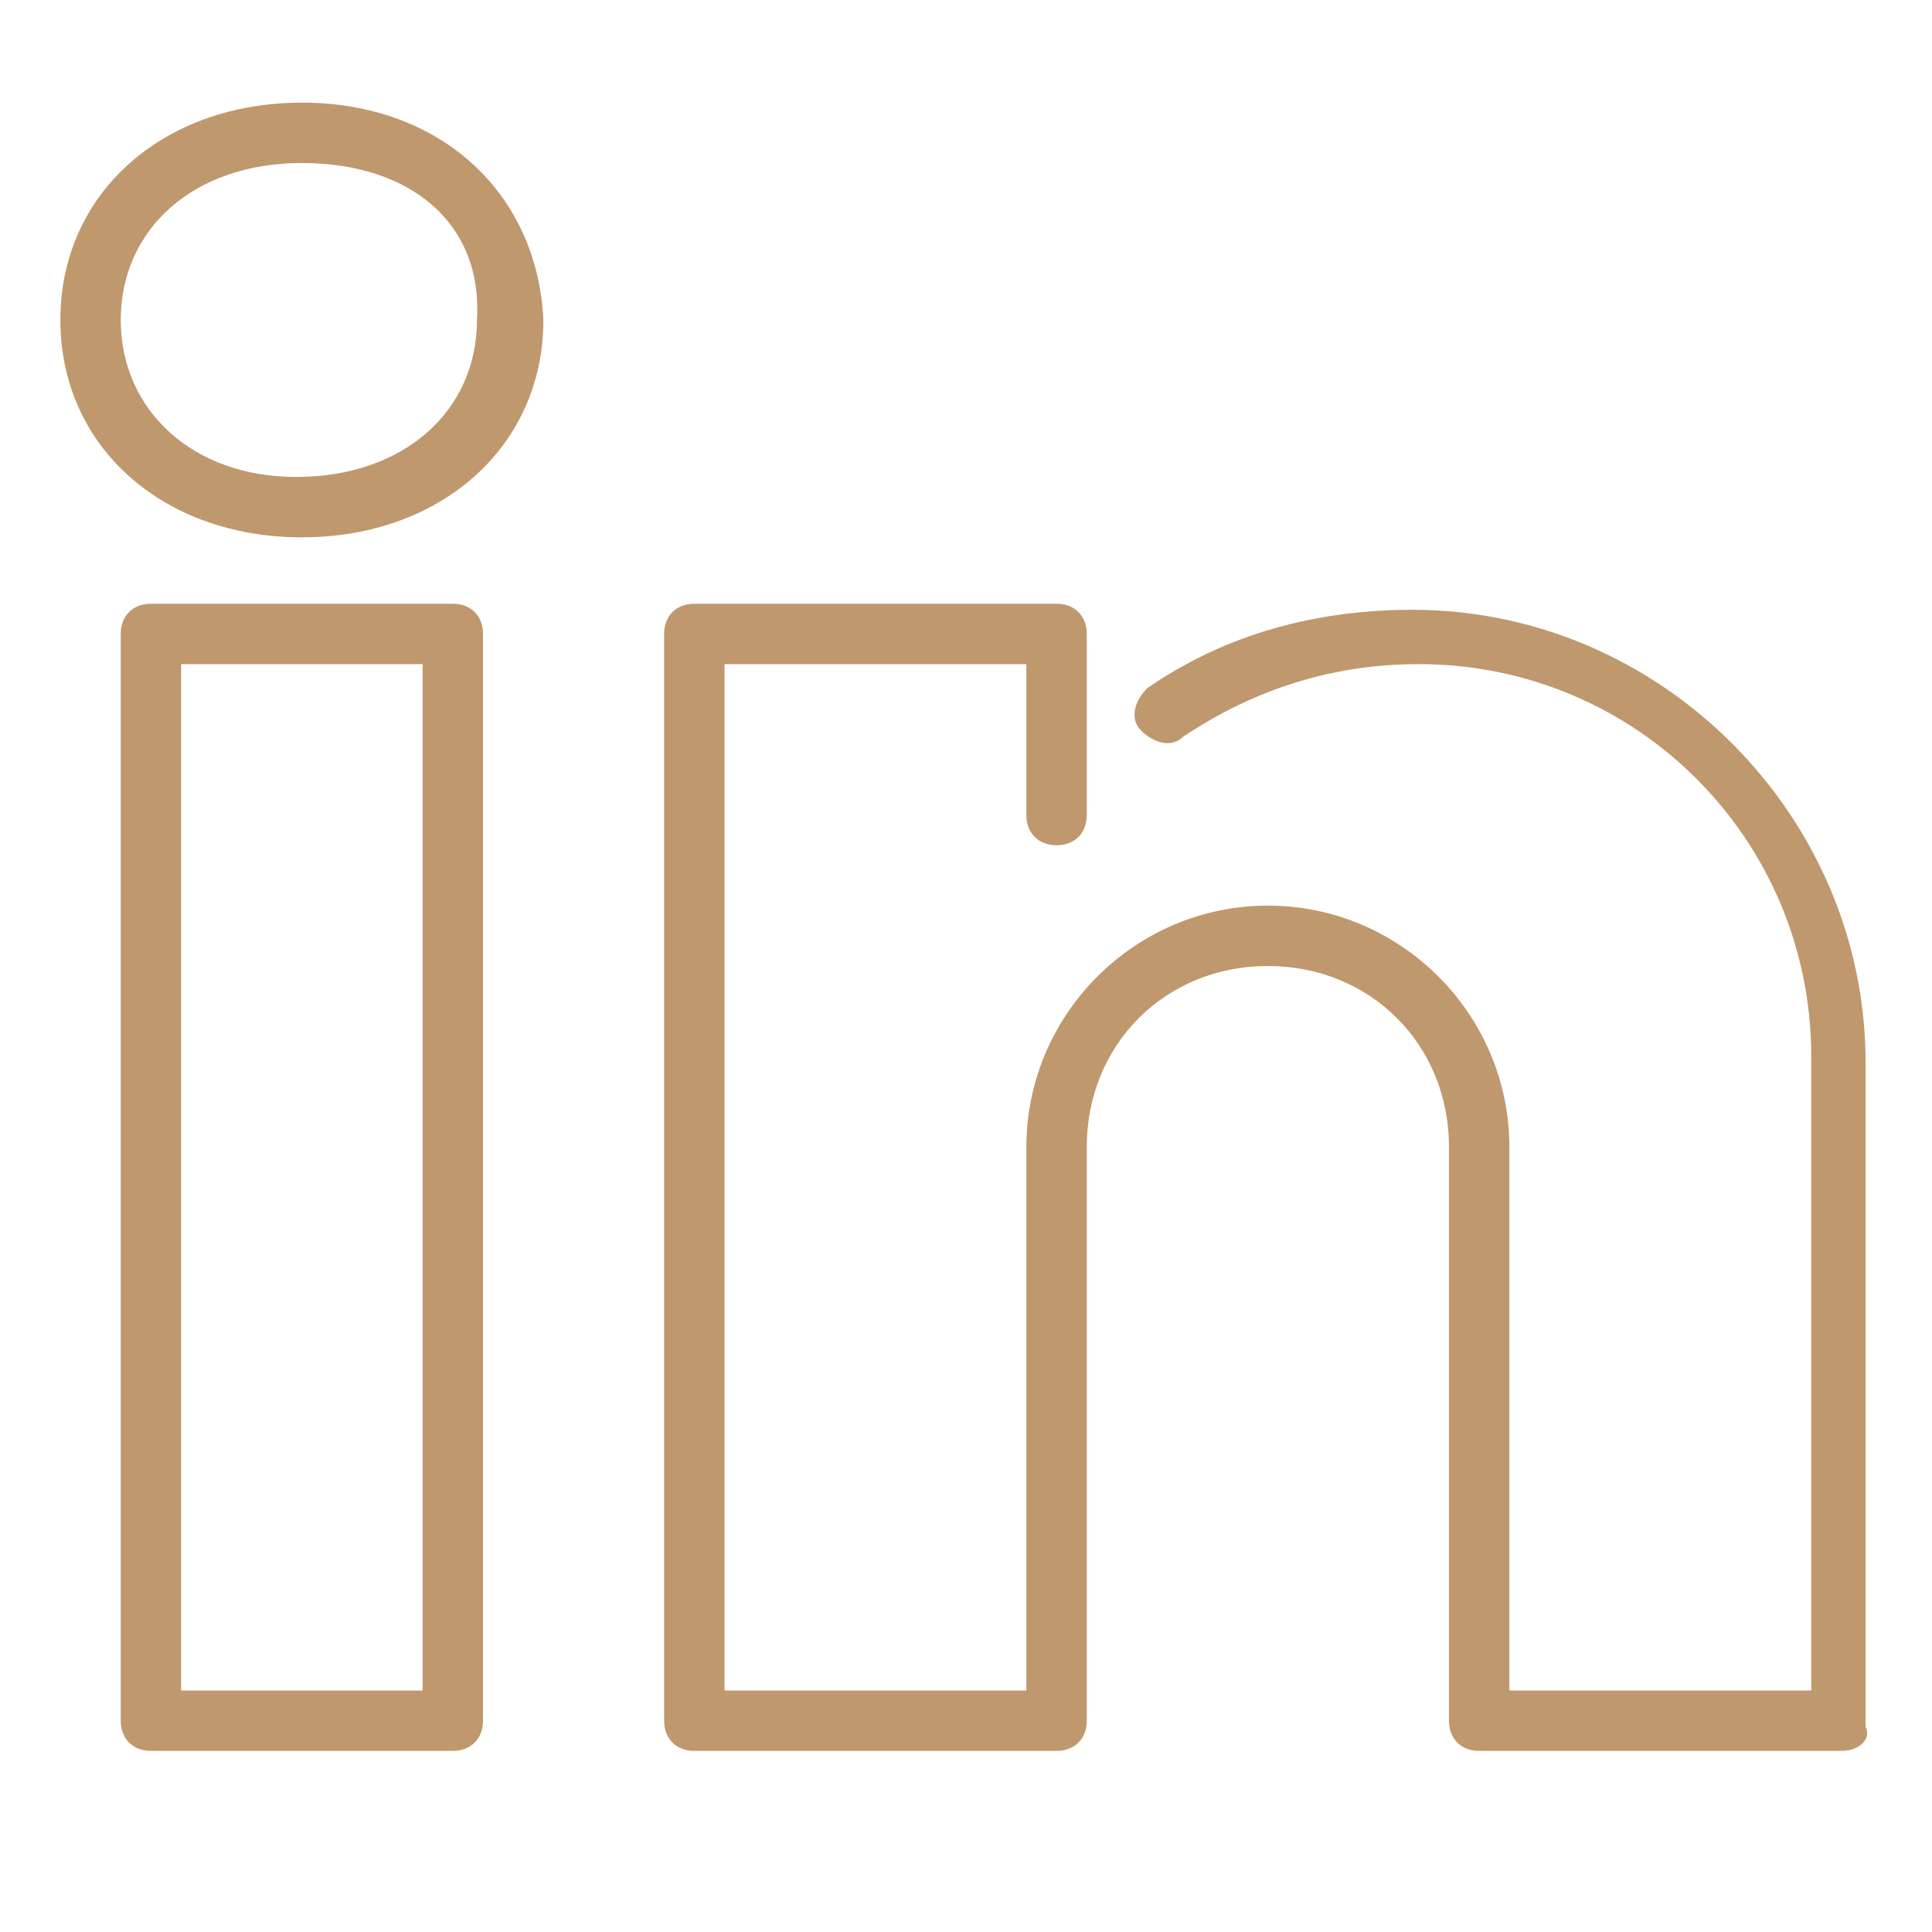
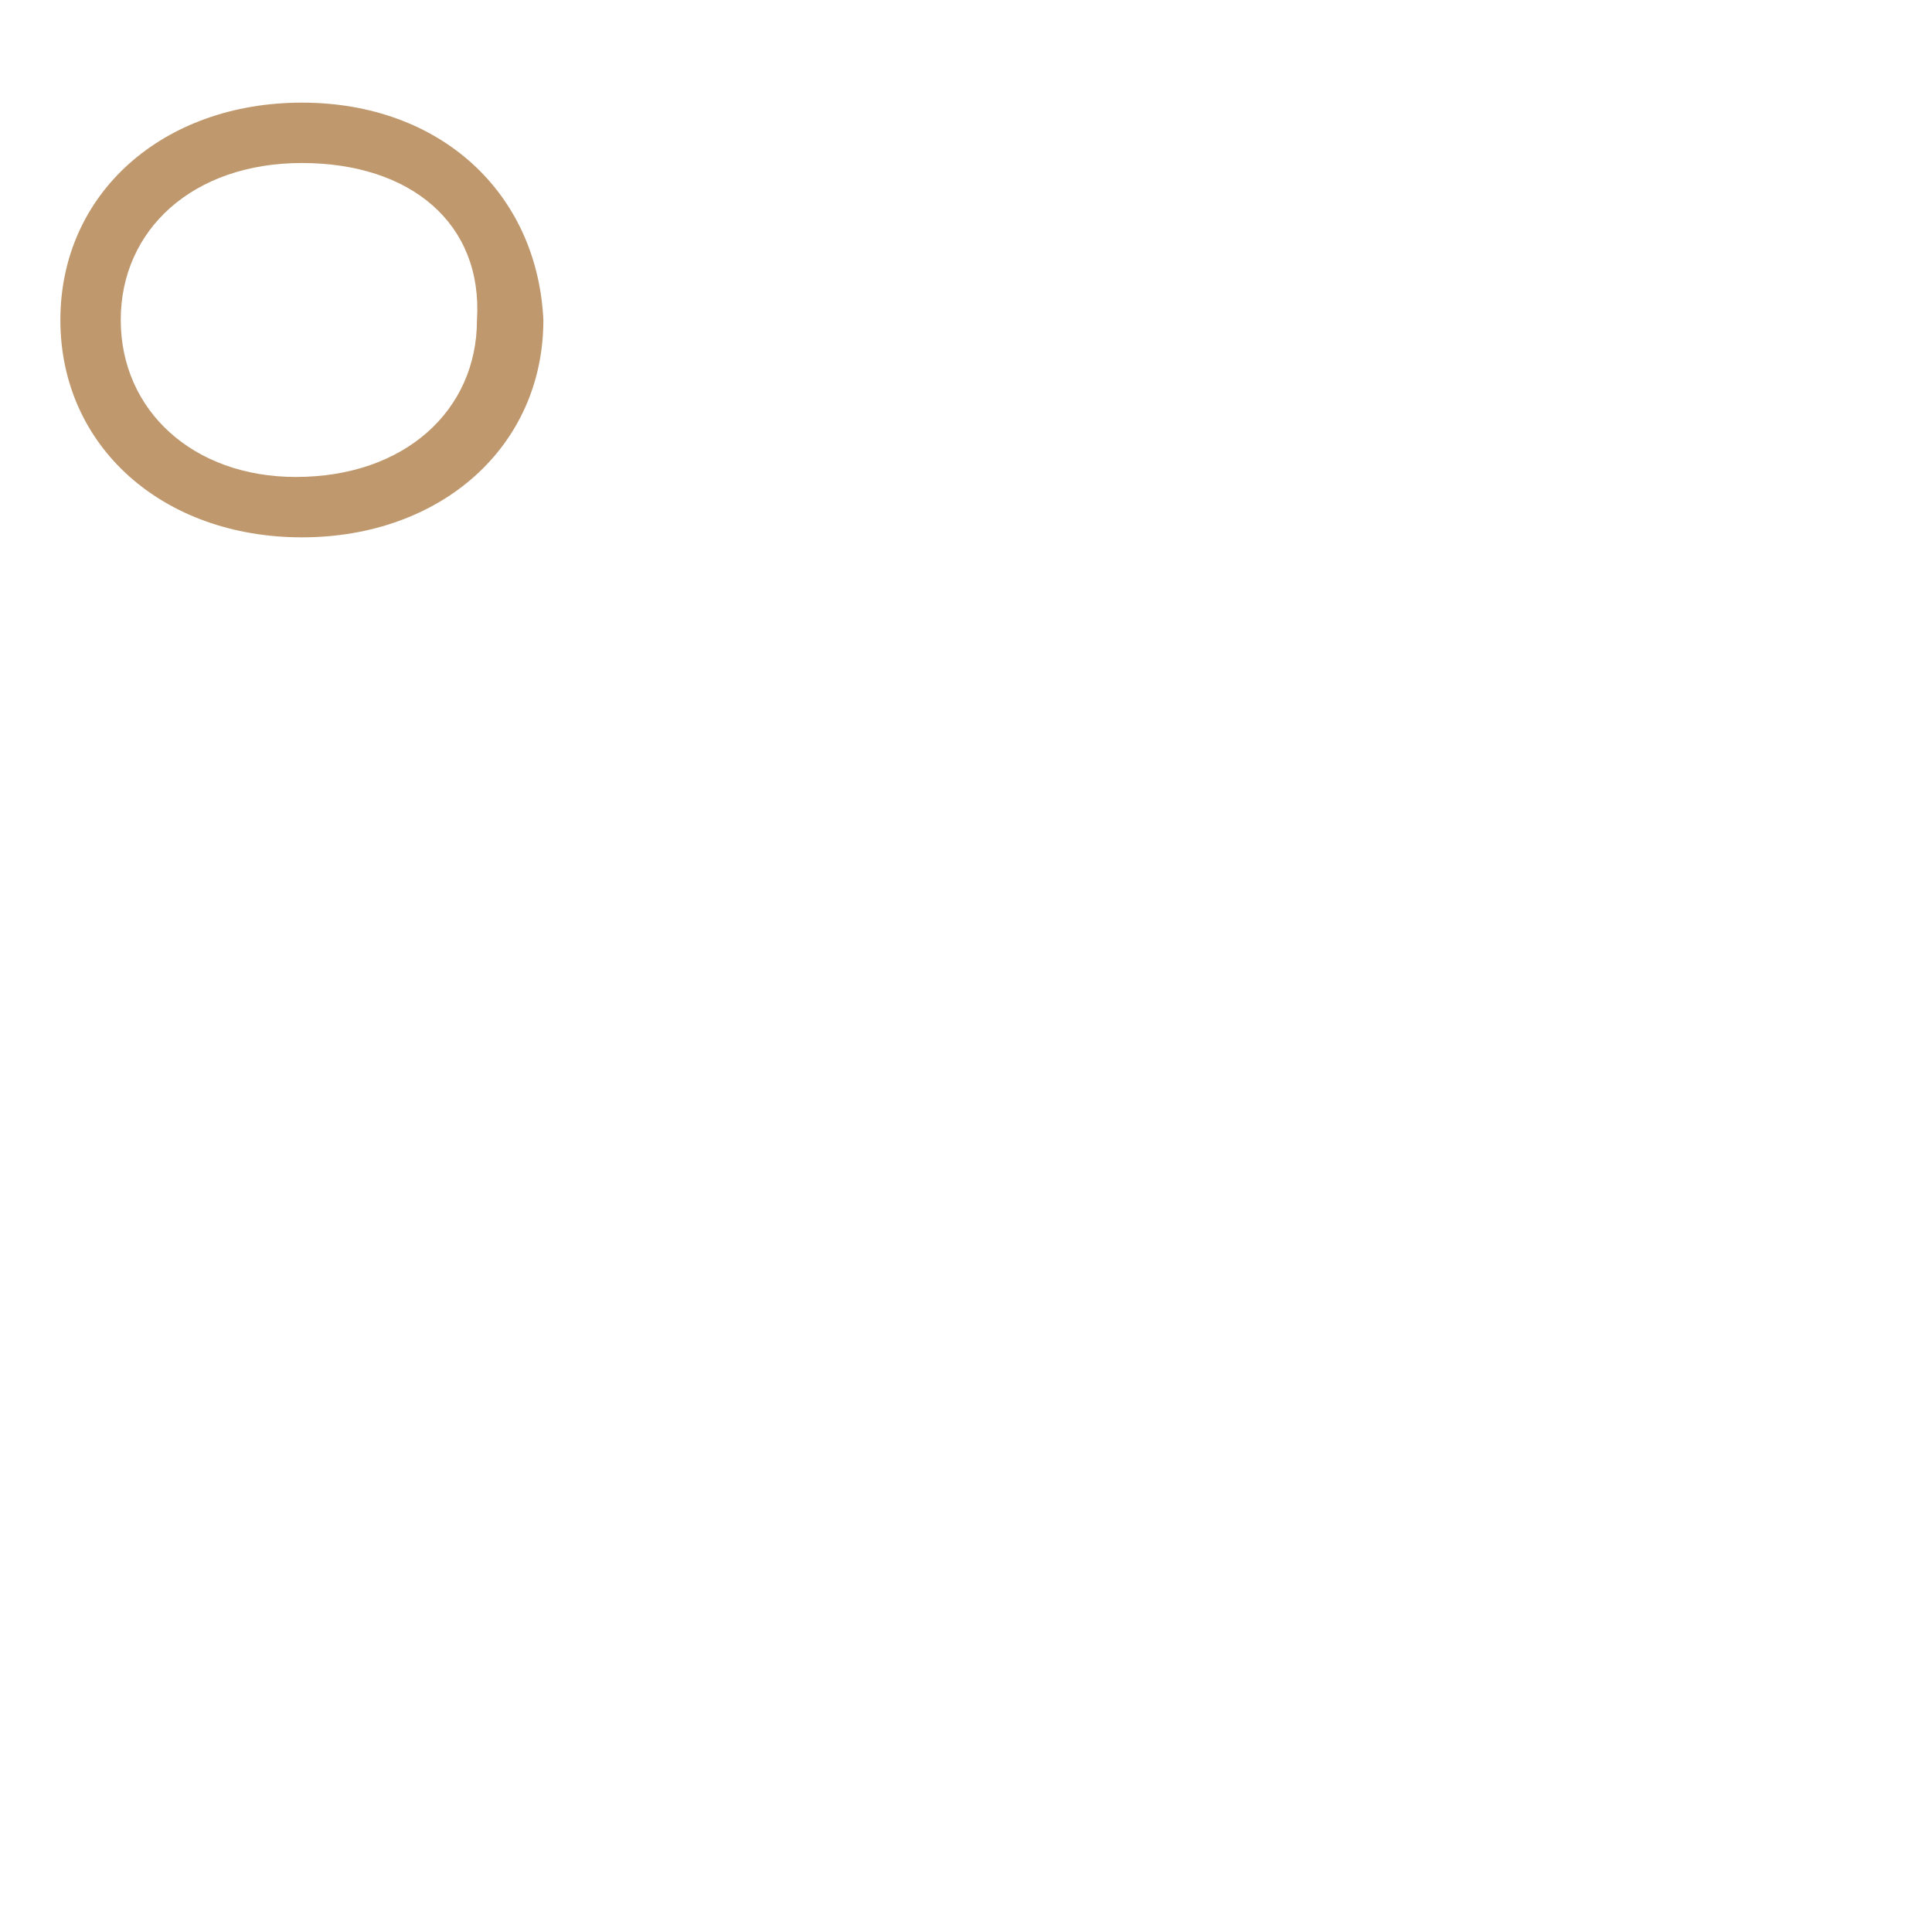
<svg xmlns="http://www.w3.org/2000/svg" version="1.1" id="Layer_1" x="0px" y="0px" viewBox="0 0 32 32" style="enable-background:new 0 0 32 32;" xml:space="preserve">
  <style type="text/css">
	.st0{fill:#BF986D;}
</style>
  <g id="LinkedIn">
    <path class="st0" d="M5,8.9L5,8.9c-2.3,0-4-1.5-4-3.6s1.7-3.6,4-3.6s3.9,1.5,4,3.6C9,7.4,7.3,8.9,5,8.9z M5,2.7c-1.8,0-3,1.1-3,2.6   s1.2,2.6,2.9,2.6l0,0c1.8,0,3-1.1,3-2.6C8,3.7,6.8,2.7,5,2.7z" />
-     <path class="st0" d="M7.5,29h-5C2.2,29,2,28.8,2,28.5v-18C2,10.2,2.2,10,2.5,10h5C7.8,10,8,10.2,8,10.5v18C8,28.8,7.8,29,7.5,29z    M3,28h4V11H3V28z" />
-     <path class="st0" d="M30.5,29h-6c-0.3,0-0.5-0.2-0.5-0.5V19c0-1.7-1.3-3-3-3s-3,1.3-3,3v9.5c0,0.3-0.2,0.5-0.5,0.5h-6   c-0.3,0-0.5-0.2-0.5-0.5v-18c0-0.3,0.2-0.5,0.5-0.5h6c0.3,0,0.5,0.2,0.5,0.5v3c0,0.3-0.2,0.5-0.5,0.5S17,13.8,17,13.5V11h-5v17h5   v-9c0-2.2,1.8-4,4-4s4,1.8,4,4v9h5V17.5c0-3.6-2.9-6.5-6.5-6.5c-1.4,0-2.7,0.4-3.9,1.2c-0.2,0.2-0.5,0.1-0.7-0.1s-0.1-0.5,0.1-0.7   c1.3-0.9,2.8-1.3,4.4-1.3c4.1,0,7.5,3.4,7.5,7.5v11C31,28.8,30.8,29,30.5,29z" />
  </g>
</svg>